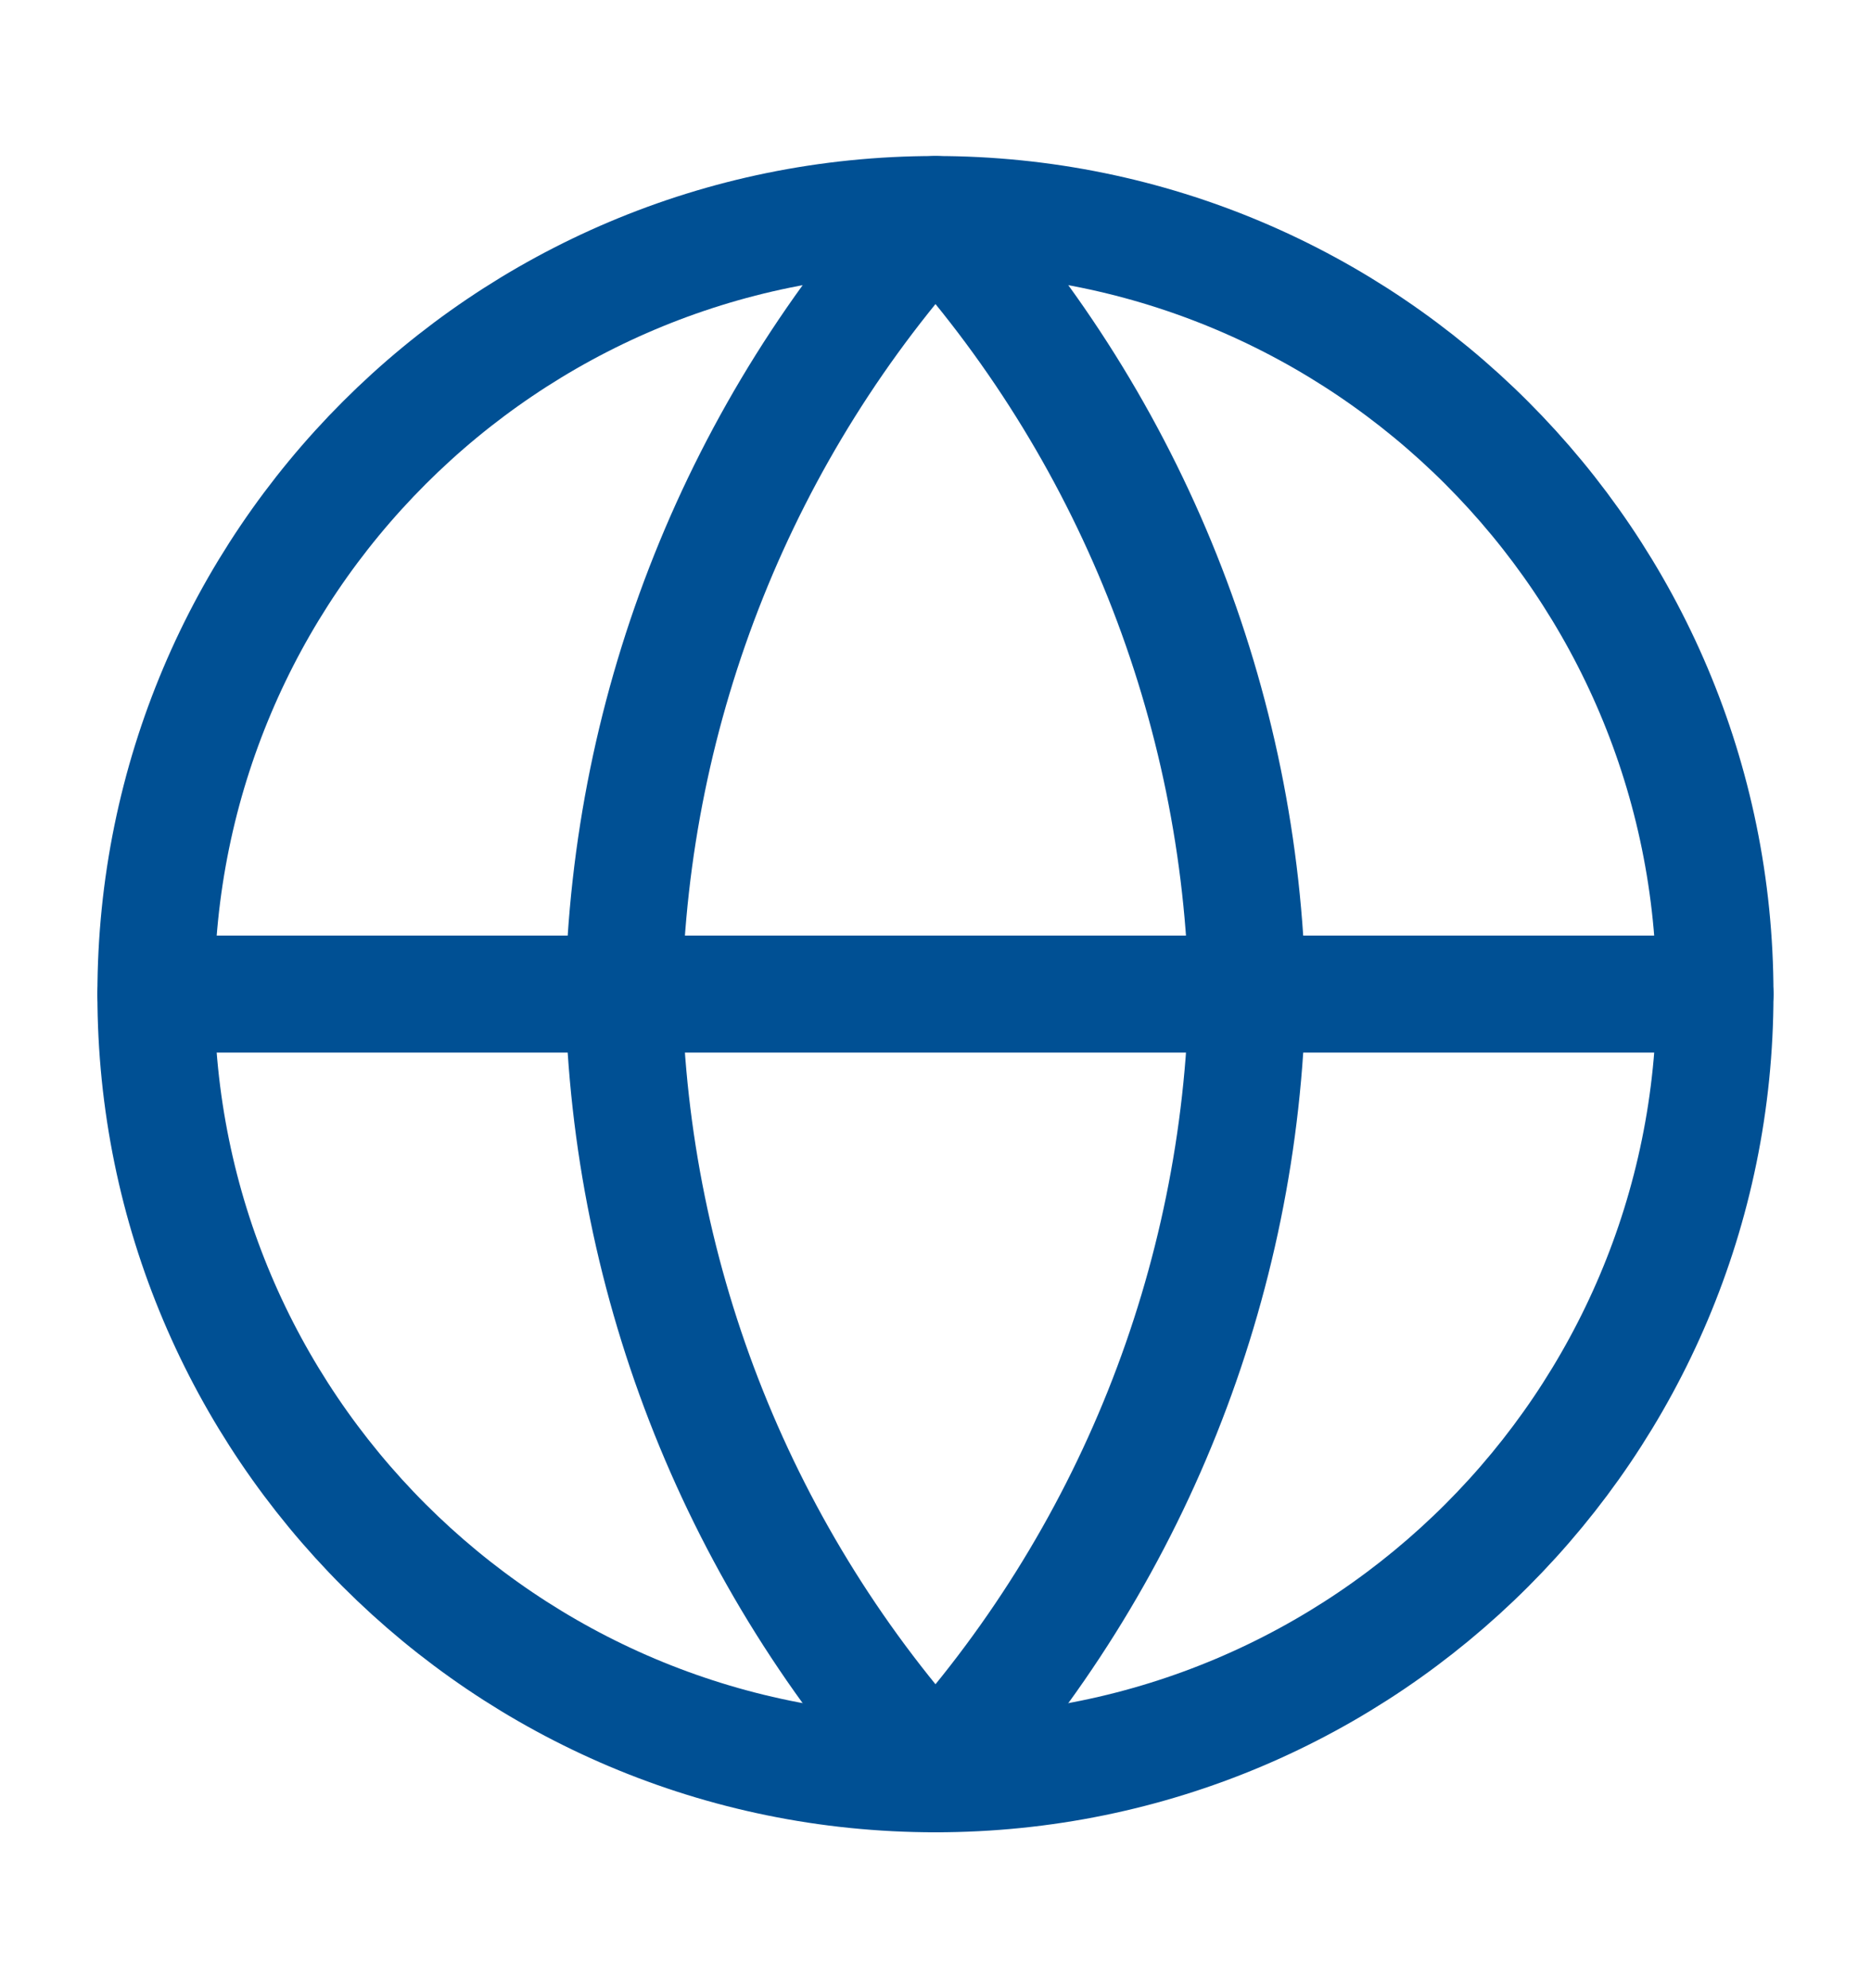
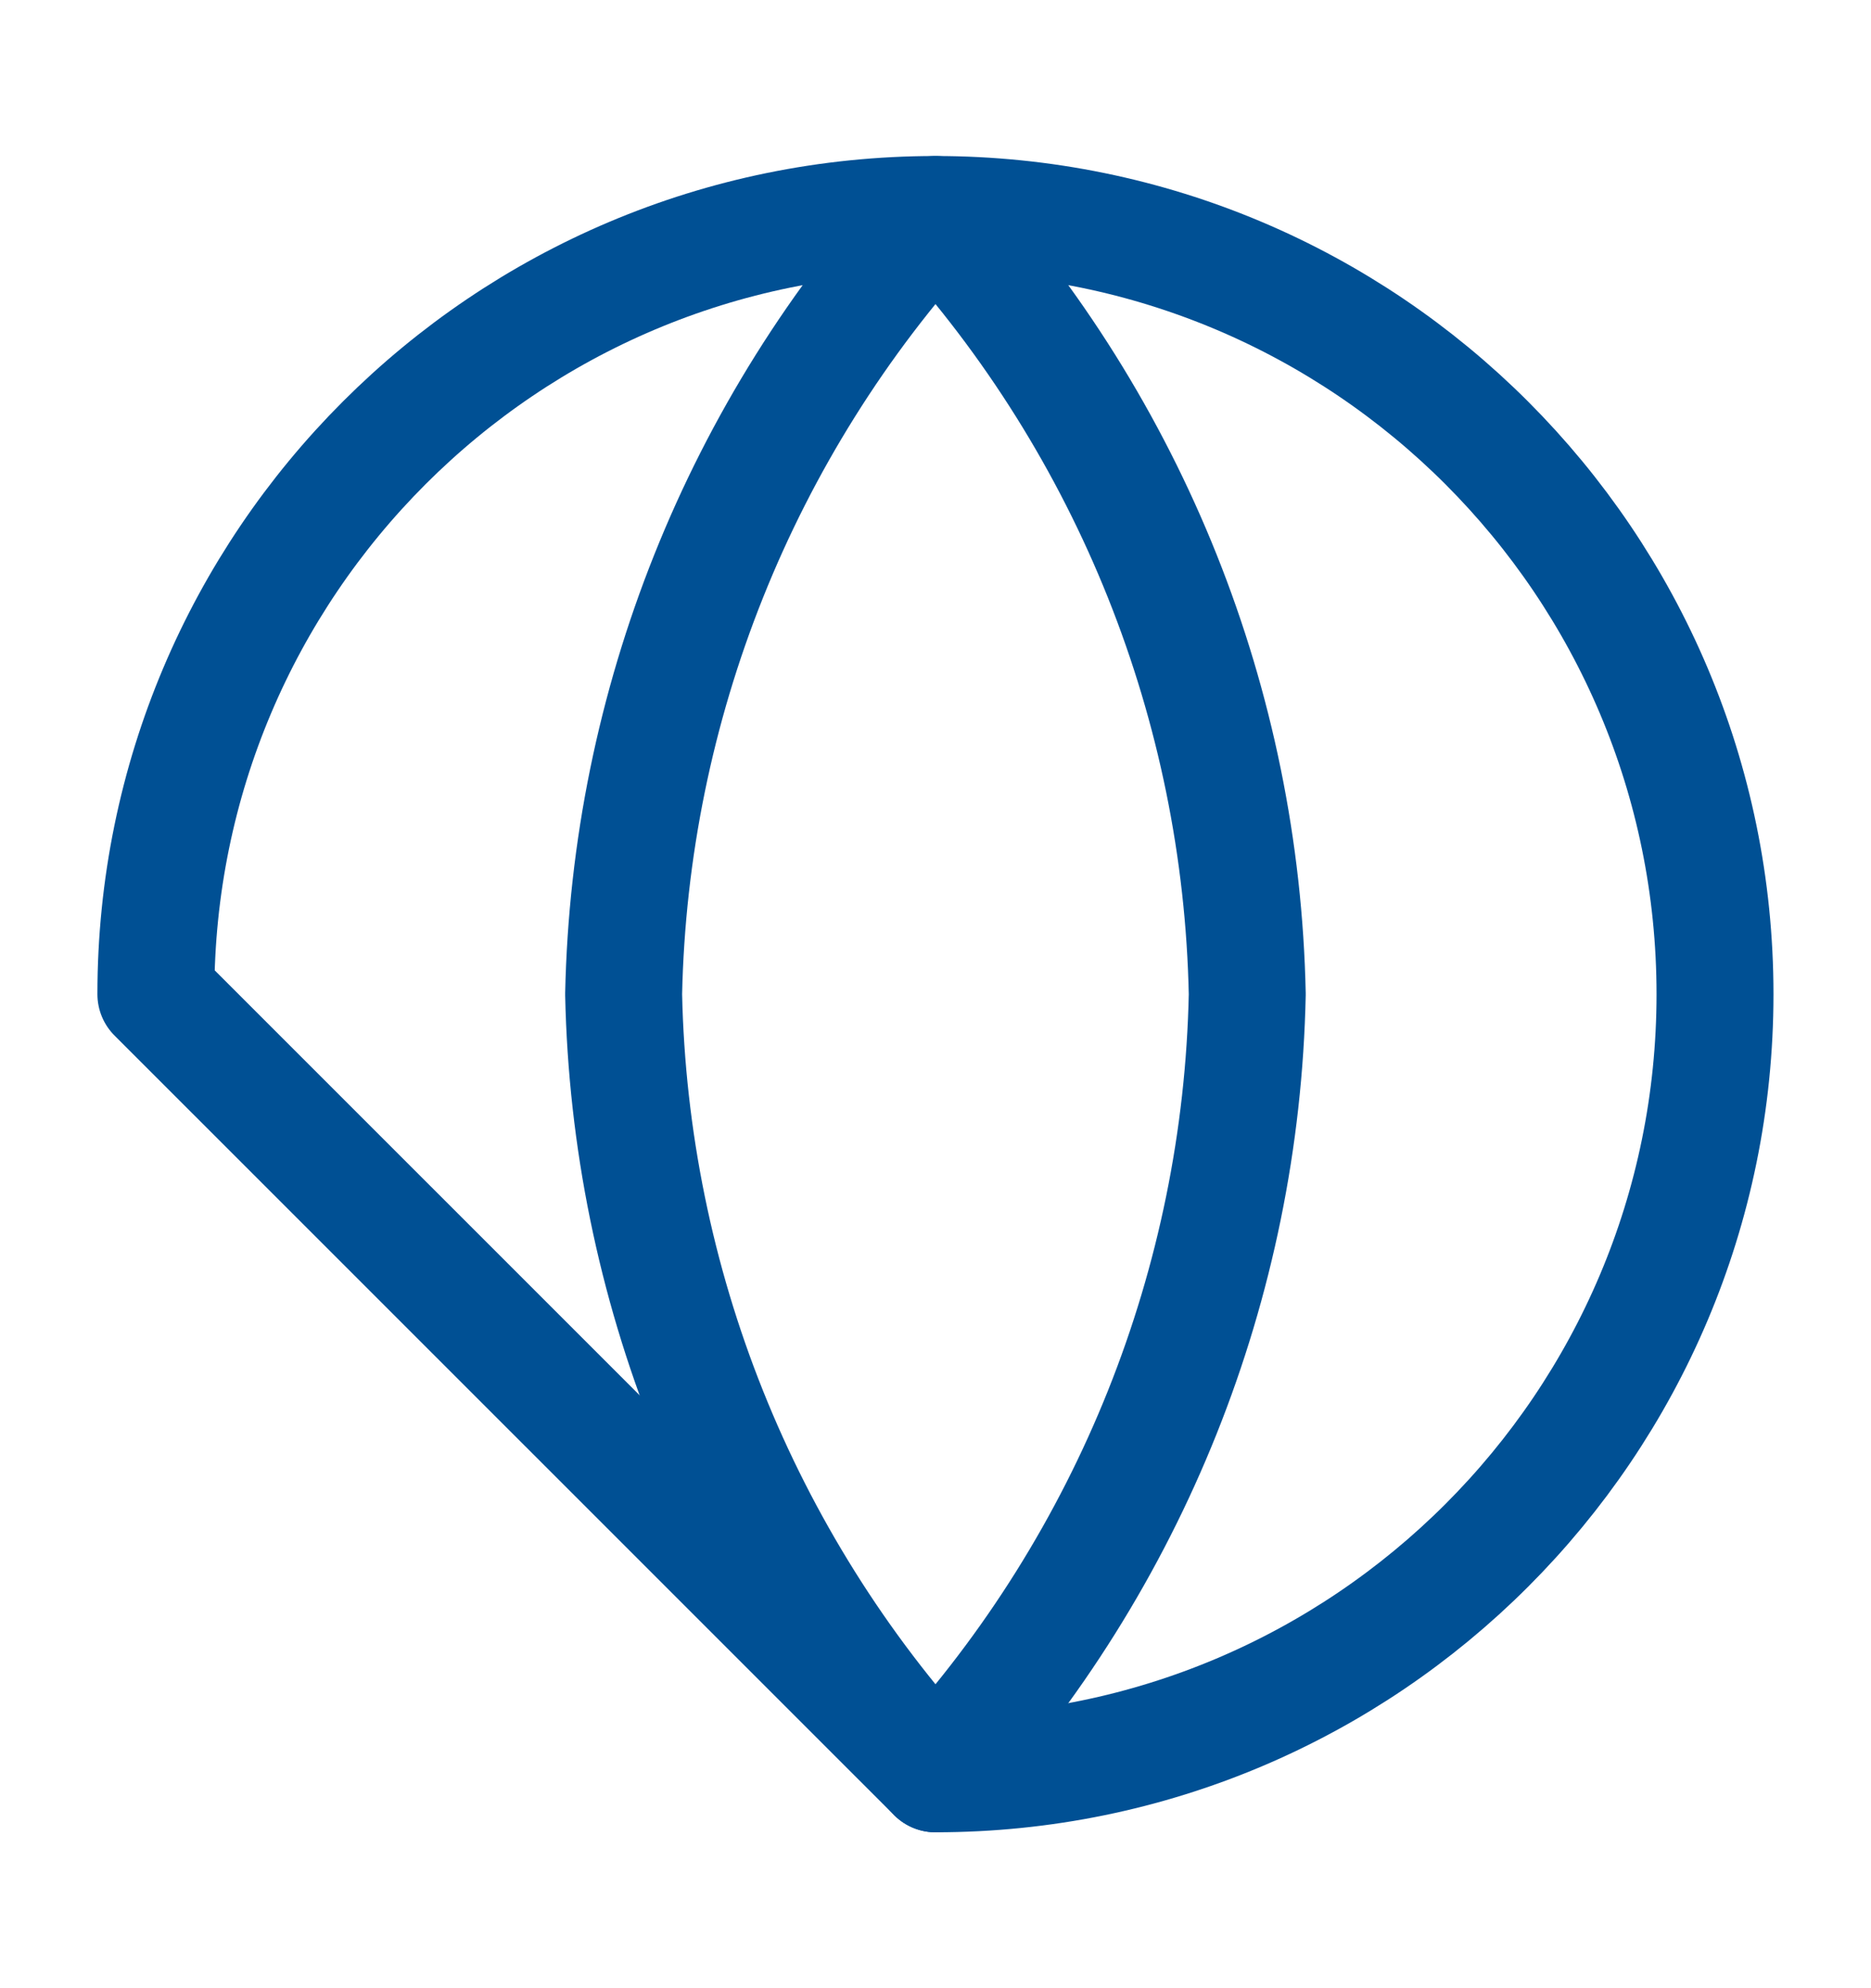
<svg xmlns="http://www.w3.org/2000/svg" width="16" height="17" viewBox="0 0 16 17" fill="none">
-   <path d="M8 15.167C11.682 15.167 14.666 12.182 14.666 8.501C14.666 4.819 11.682 1.834 8 1.834C4.318 1.834 1.333 4.819 1.333 8.501C1.333 12.182 4.318 15.167 8 15.167Z" stroke="#005094" stroke-linecap="round" stroke-linejoin="round" />
-   <path d="M1.333 8.5H14.666" stroke="#005094" stroke-linecap="round" stroke-linejoin="round" />
+   <path d="M8 15.167C11.682 15.167 14.666 12.182 14.666 8.501C14.666 4.819 11.682 1.834 8 1.834C4.318 1.834 1.333 4.819 1.333 8.501Z" stroke="#005094" stroke-linecap="round" stroke-linejoin="round" />
  <path d="M8 1.834C9.667 3.66 10.615 6.029 10.666 8.501C10.615 10.973 9.667 13.342 8 15.167C6.332 13.342 5.385 10.973 5.333 8.501C5.385 6.029 6.332 3.66 8 1.834Z" stroke="#005094" stroke-linecap="round" stroke-linejoin="round" />
</svg>